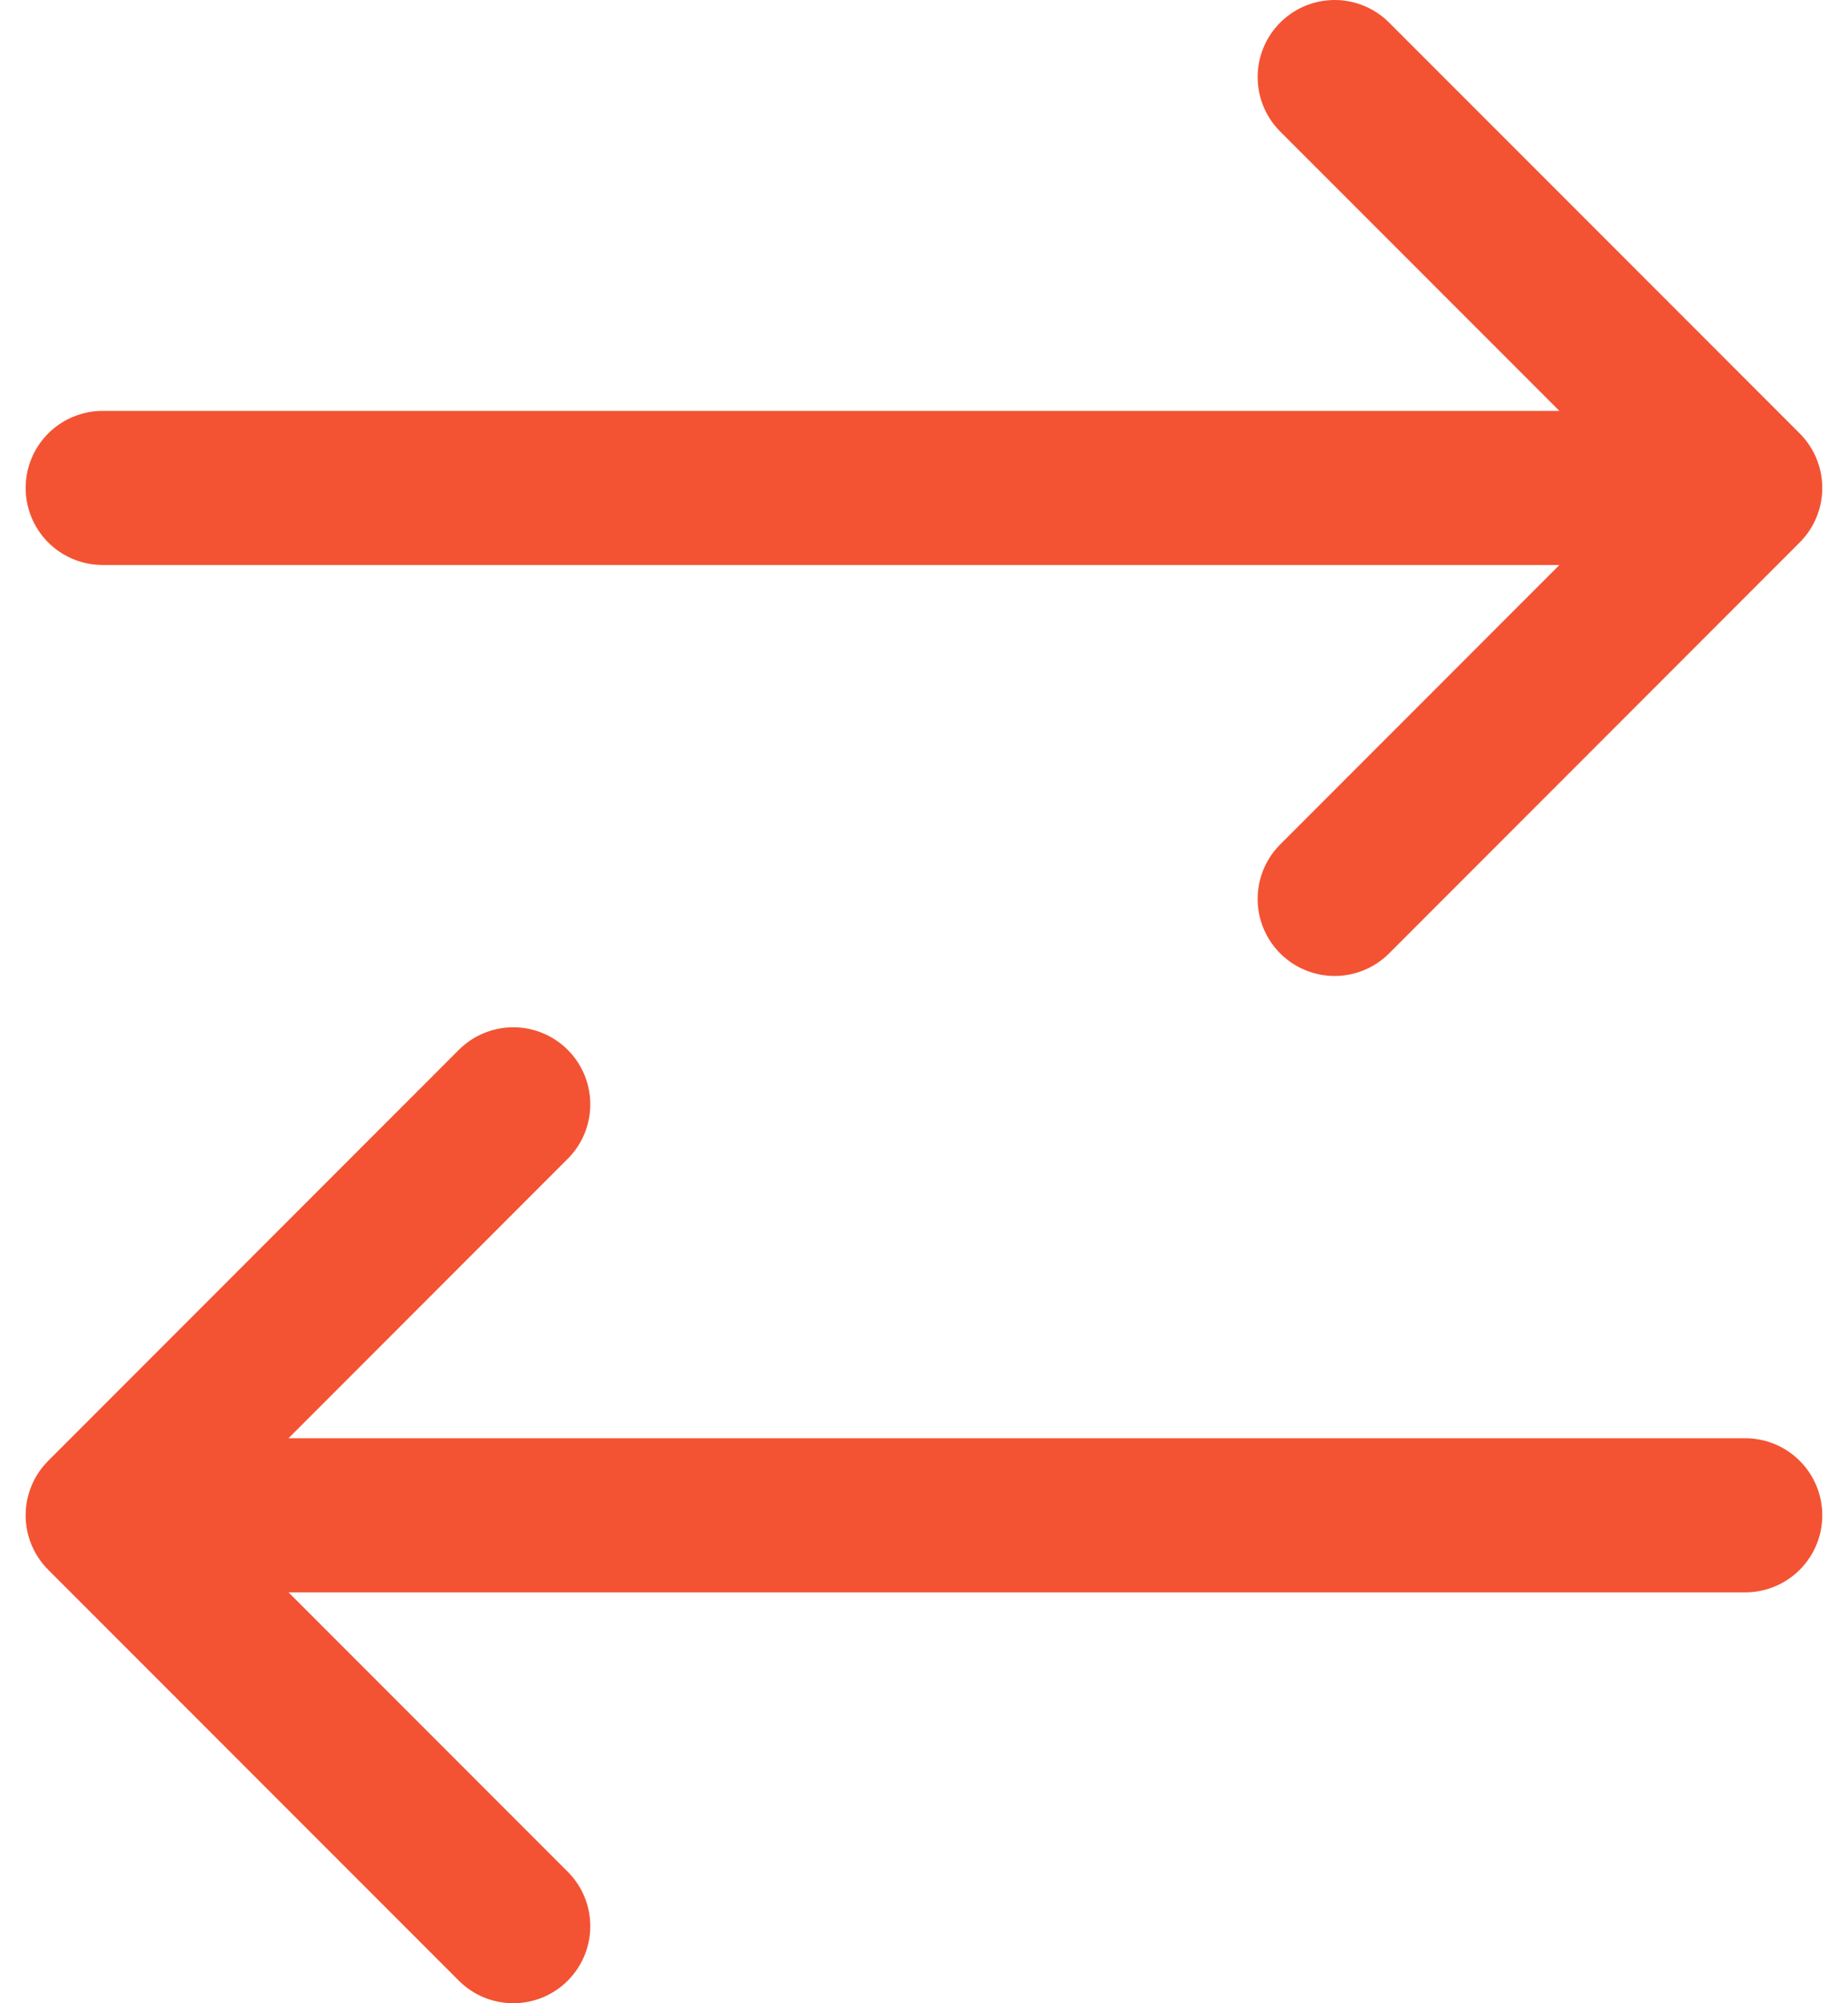
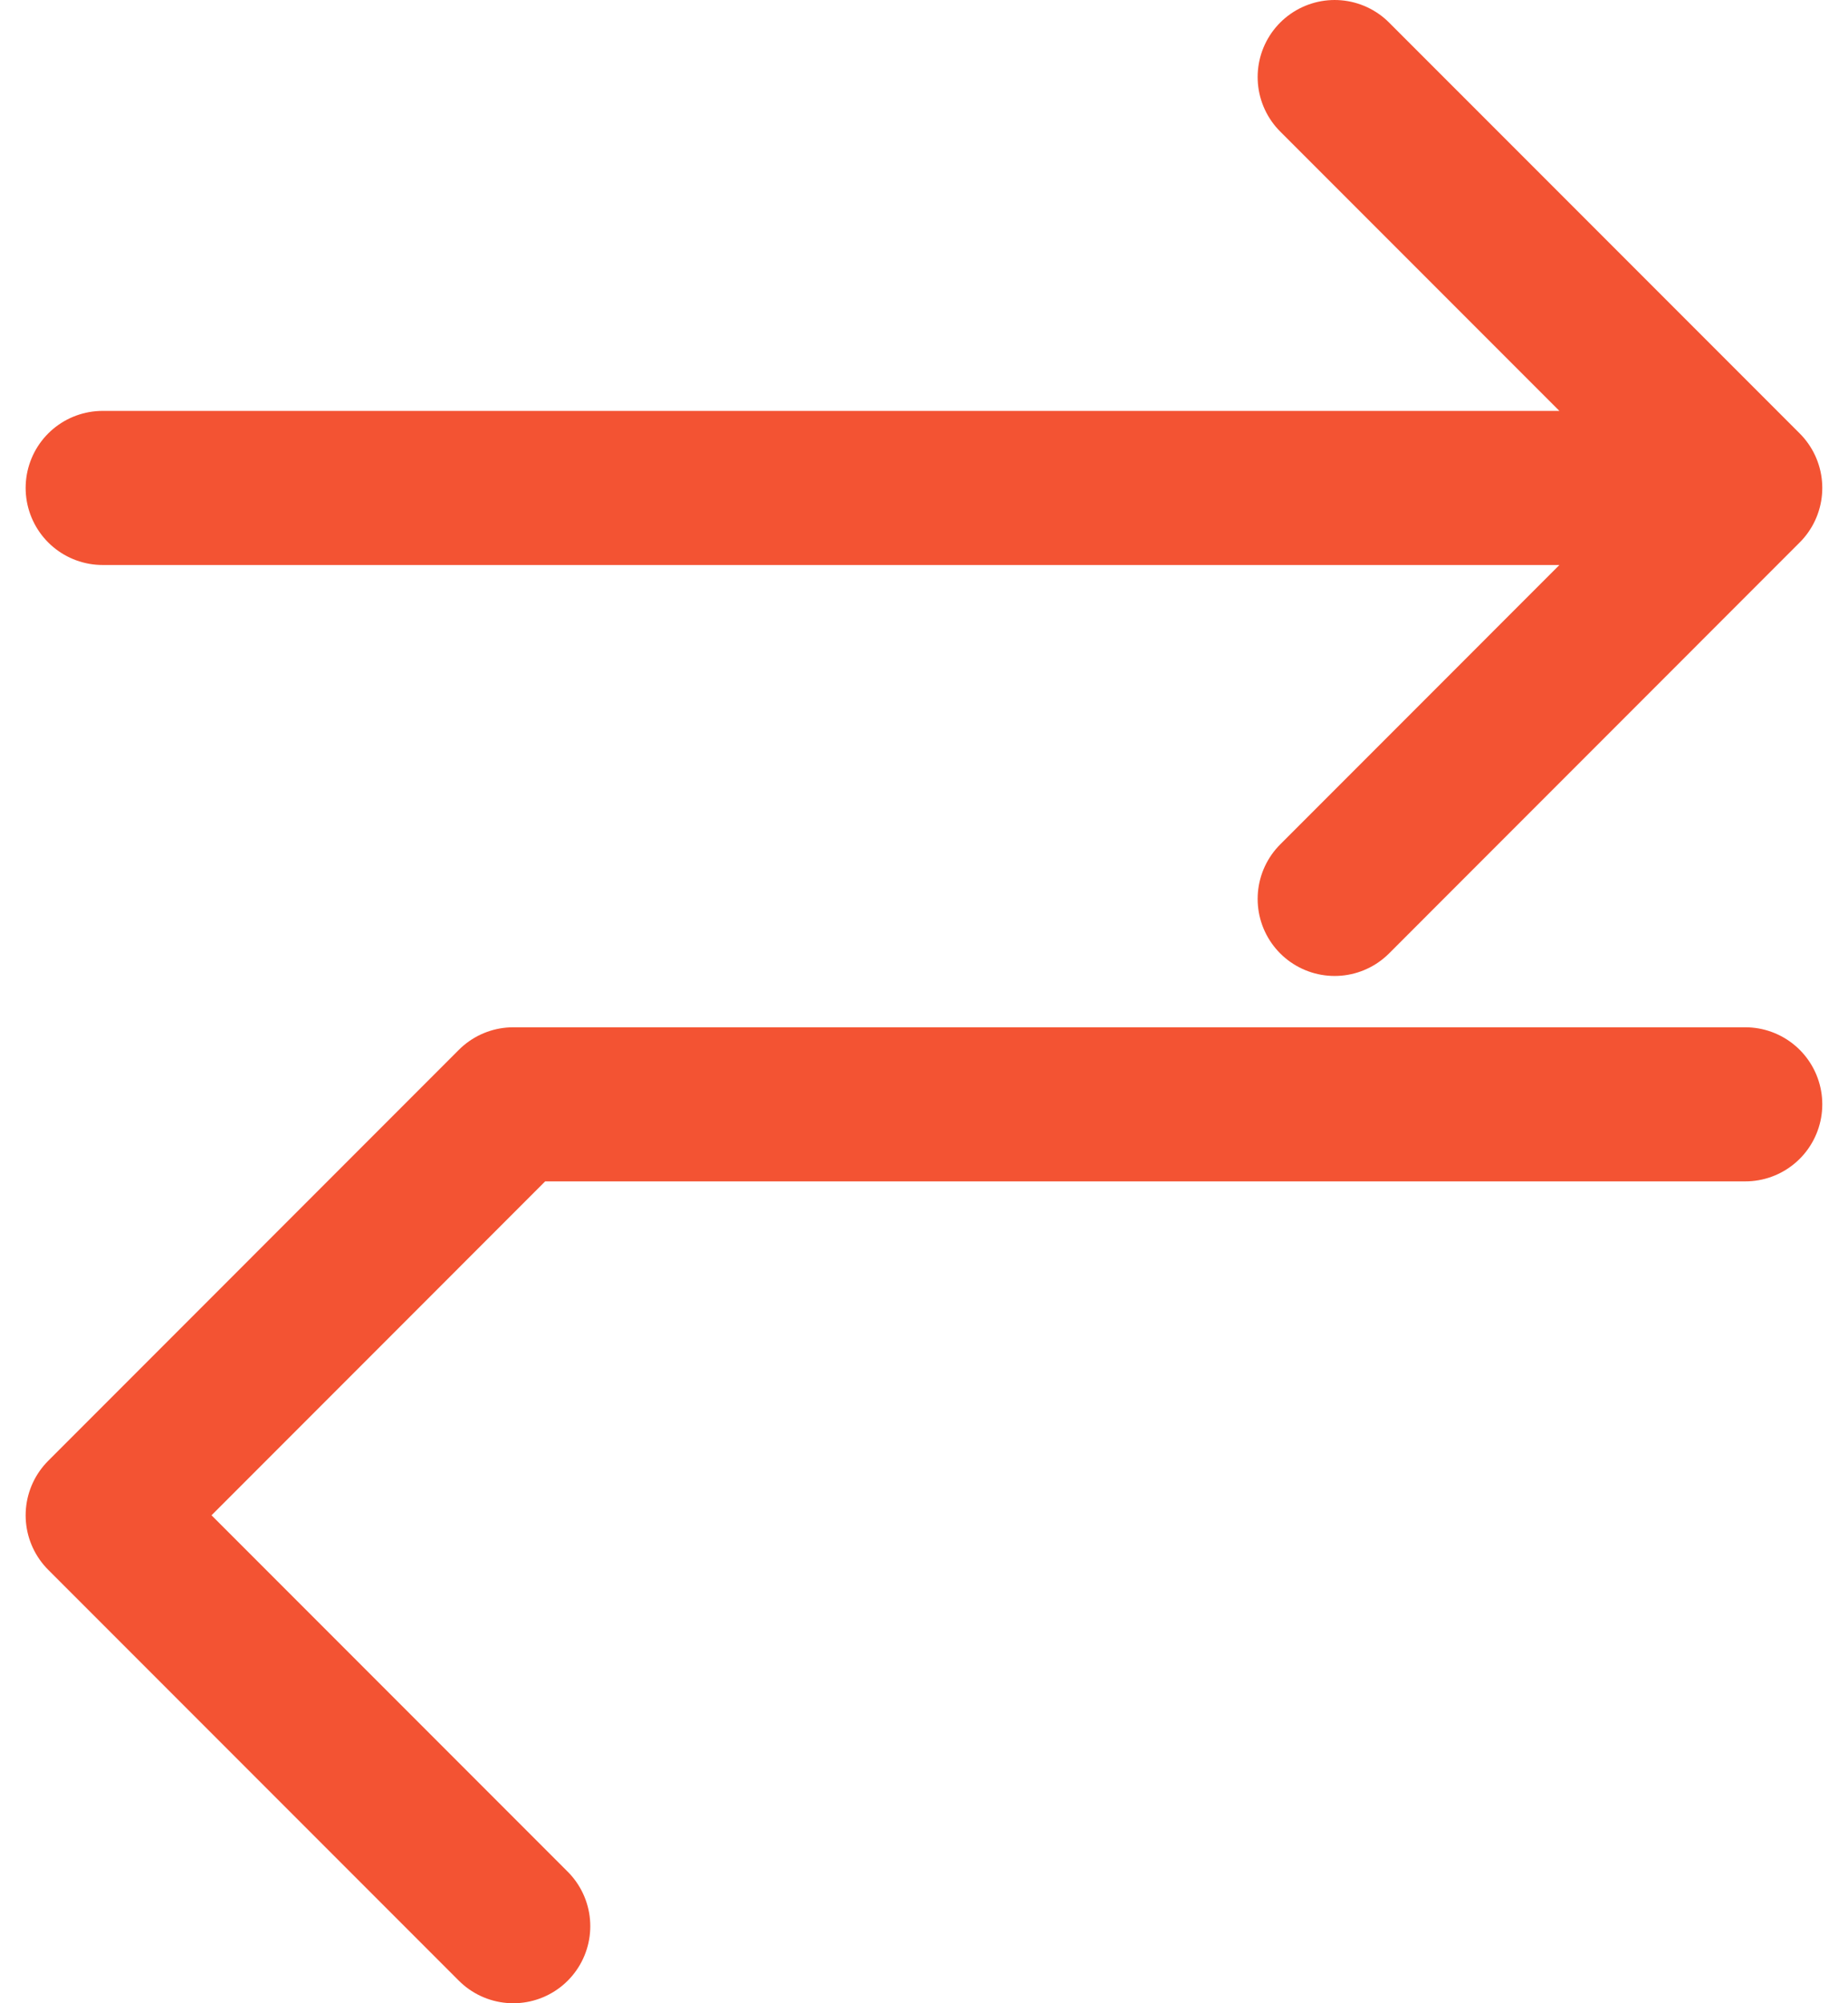
<svg xmlns="http://www.w3.org/2000/svg" width="24" height="26" viewBox="0 0 24 26" fill="none">
-   <path d="M17.333 1L22.666 6.333M22.666 6.333L17.333 11.667M22.666 6.333H1.333M6.666 25L1.333 19.667M1.333 19.667L6.666 14.333M1.333 19.667H22.666" stroke="#F35333" stroke-width="2" stroke-linecap="round" stroke-linejoin="round" />
+   <path d="M17.333 1L22.666 6.333M22.666 6.333L17.333 11.667M22.666 6.333H1.333M6.666 25L1.333 19.667M1.333 19.667L6.666 14.333H22.666" stroke="#F35333" stroke-width="2" stroke-linecap="round" stroke-linejoin="round" />
</svg>